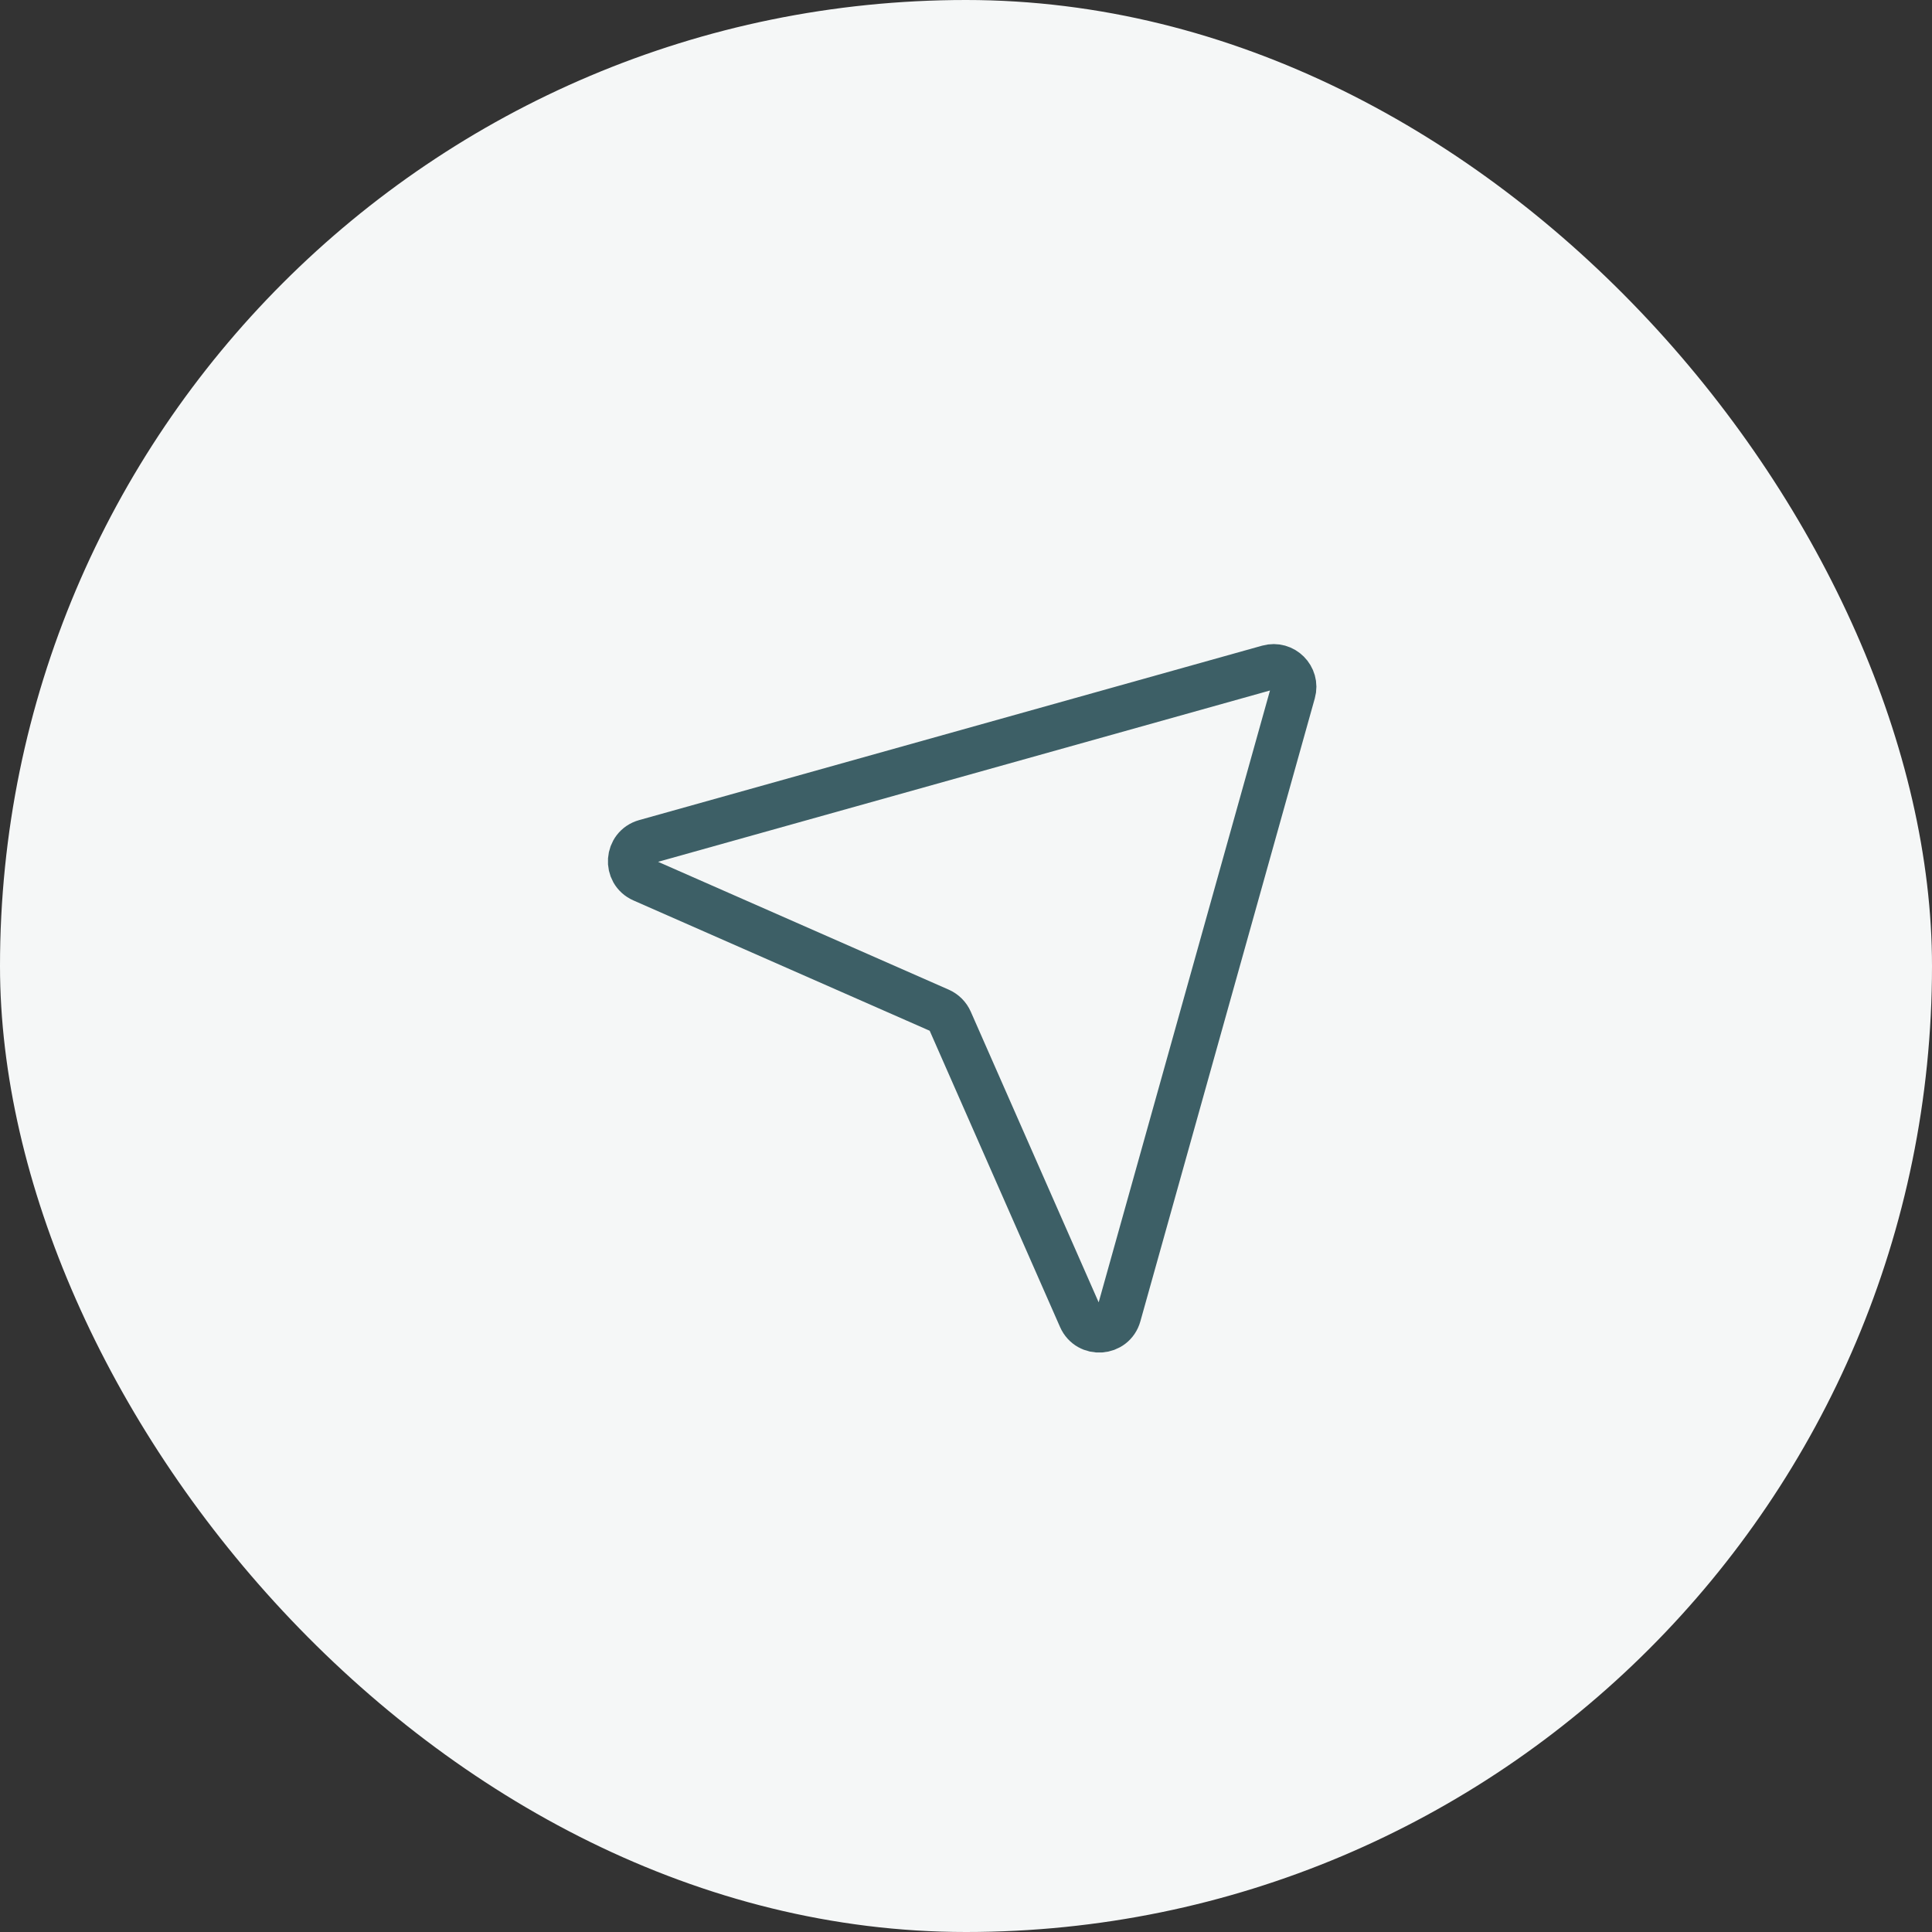
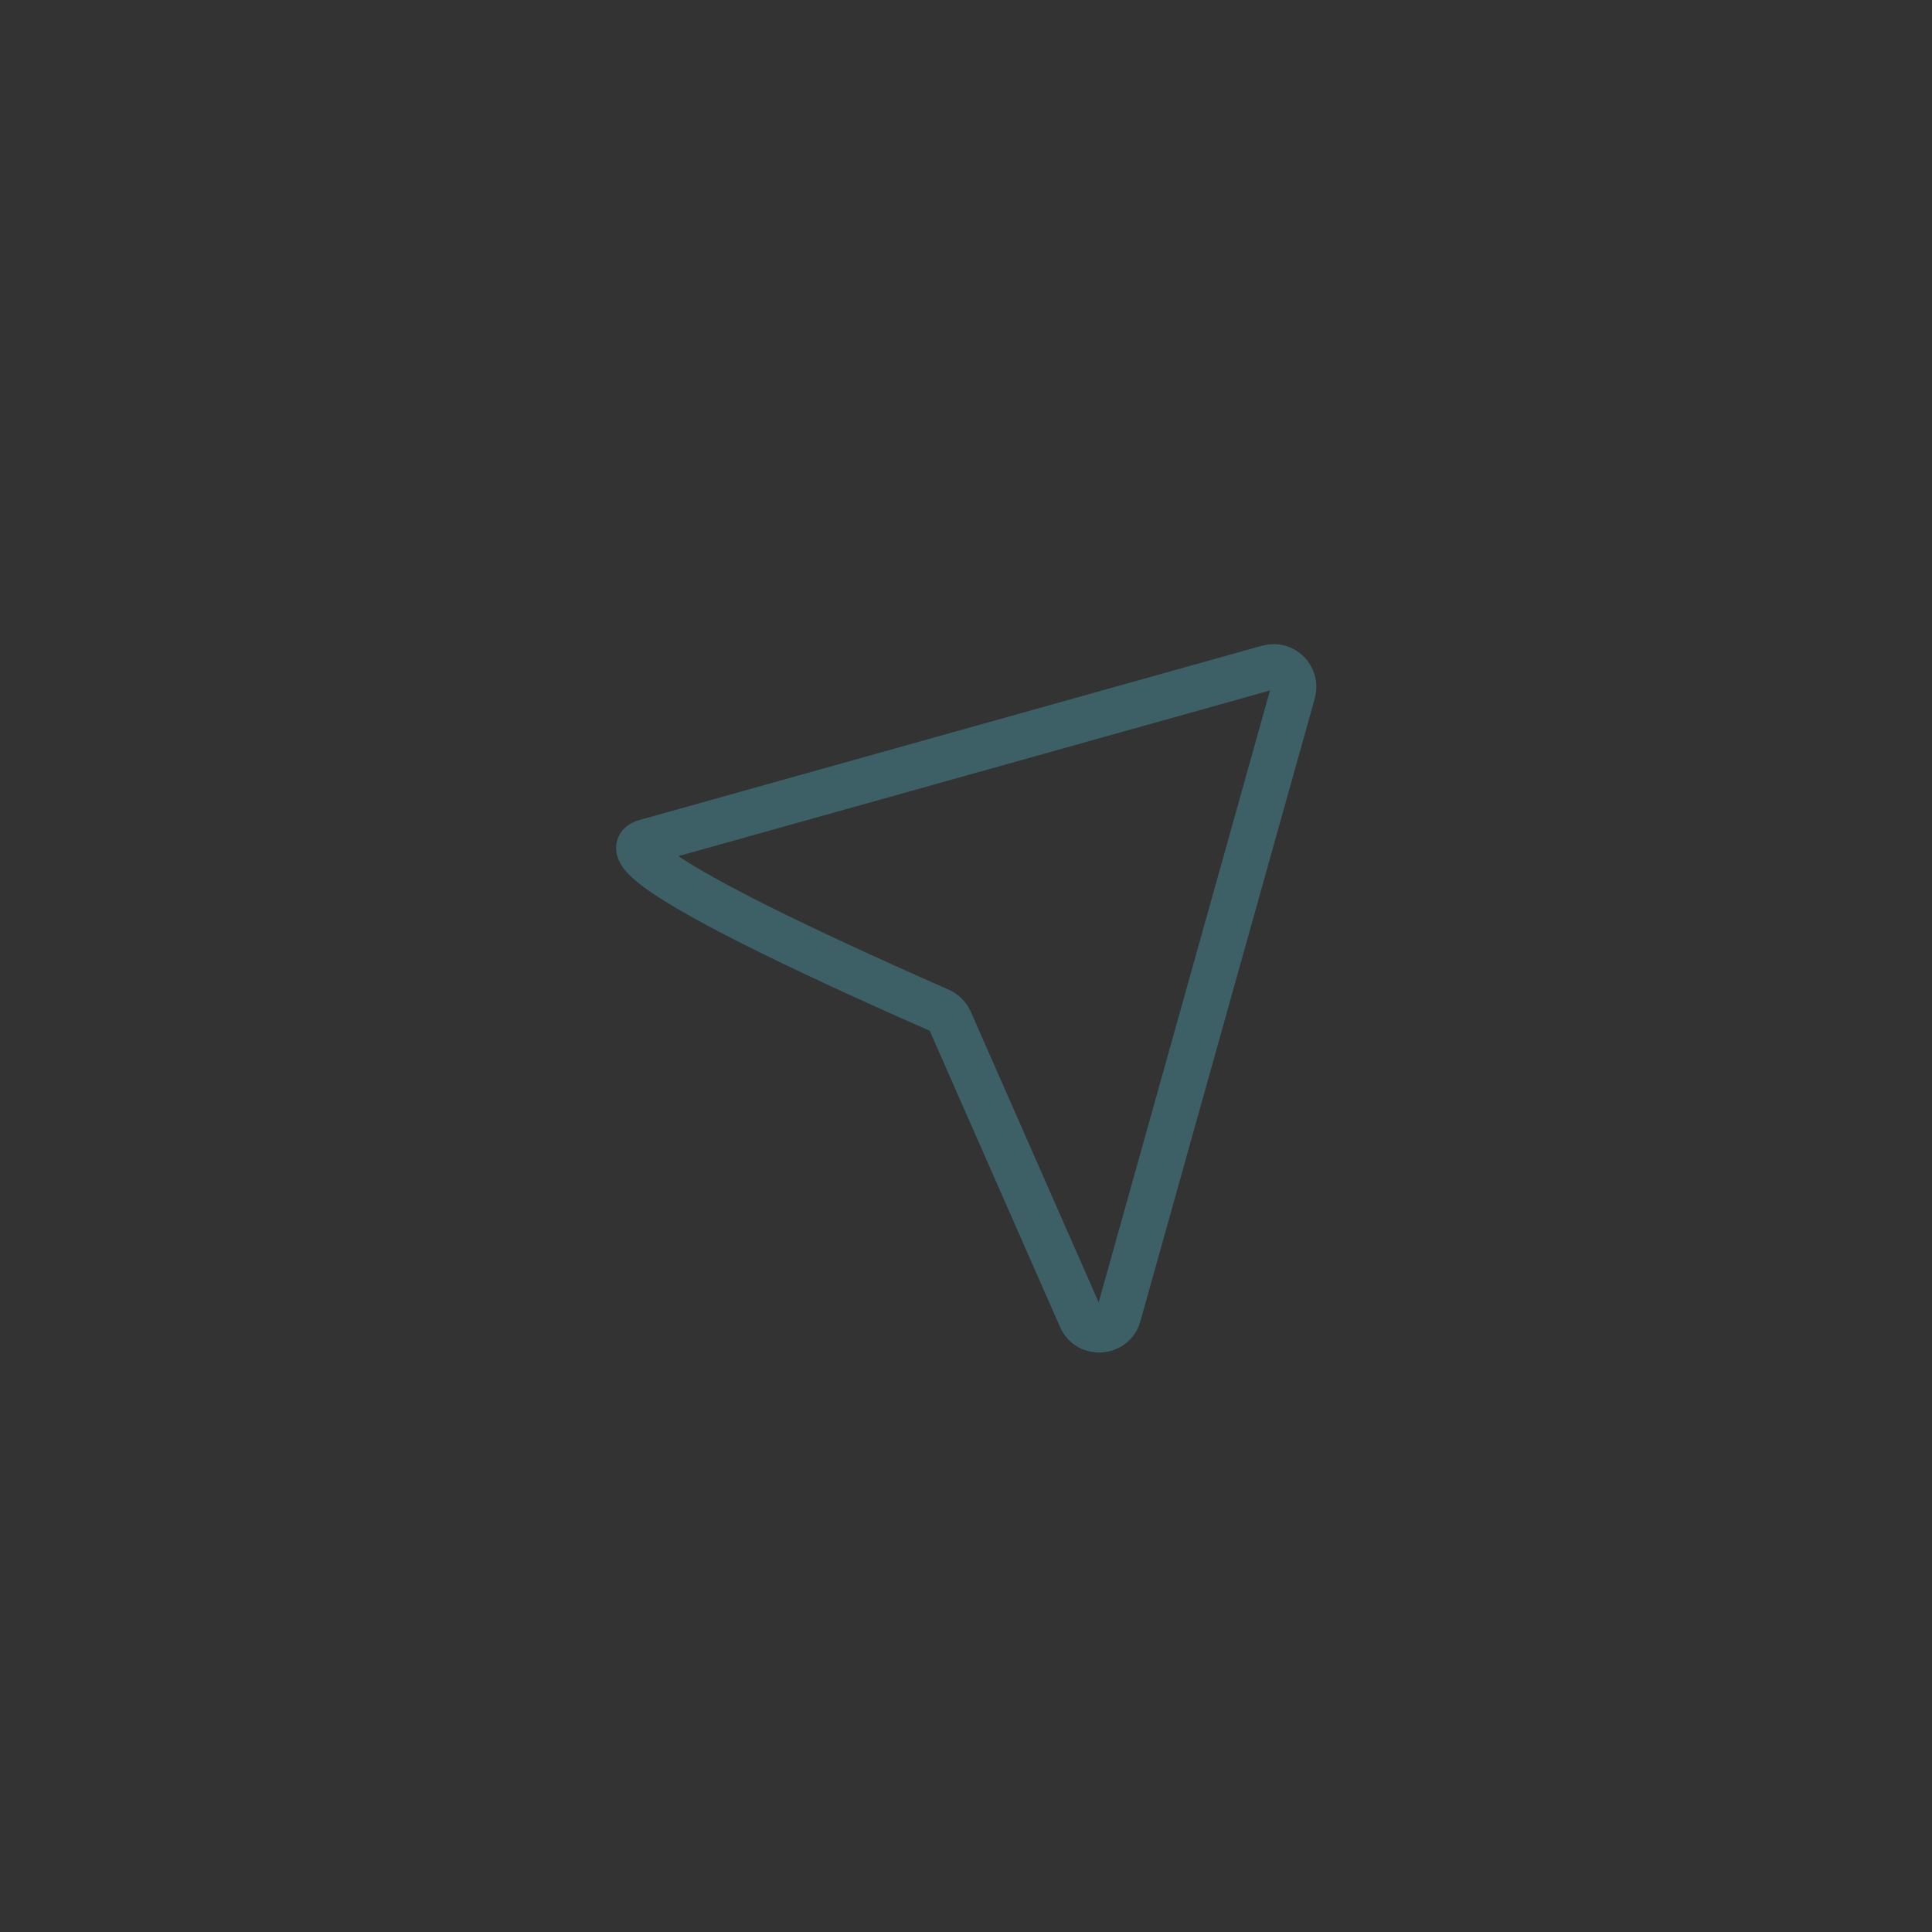
<svg xmlns="http://www.w3.org/2000/svg" width="64" height="64" viewBox="0 0 64 64" fill="none">
  <rect x="0" y="0" width="64" height="64" fill="#333333" stroke="none" />
-   <rect width="64" height="64" rx="32" fill="#F5F7F7" />
-   <path d="M21.375 27.889L42.011 22.111C42.511 21.971 42.972 22.433 42.832 22.933L37.054 43.569C36.886 44.171 36.054 44.23 35.802 43.657L31.471 33.814C31.404 33.662 31.282 33.54 31.13 33.472L21.286 29.142C20.713 28.89 20.772 28.058 21.375 27.889Z" stroke="#3D5F66" stroke-width="1.5" stroke-linecap="round" stroke-linejoin="round" />
+   <path d="M21.375 27.889L42.011 22.111C42.511 21.971 42.972 22.433 42.832 22.933L37.054 43.569C36.886 44.171 36.054 44.23 35.802 43.657L31.471 33.814C31.404 33.662 31.282 33.54 31.13 33.472C20.713 28.89 20.772 28.058 21.375 27.889Z" stroke="#3D5F66" stroke-width="1.5" stroke-linecap="round" stroke-linejoin="round" />
</svg>